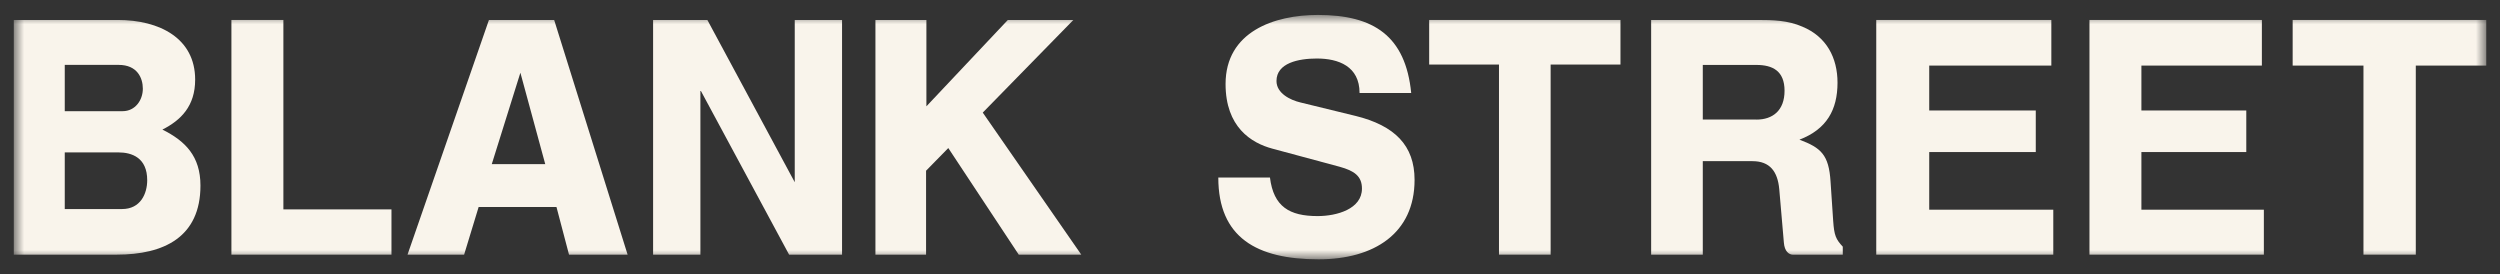
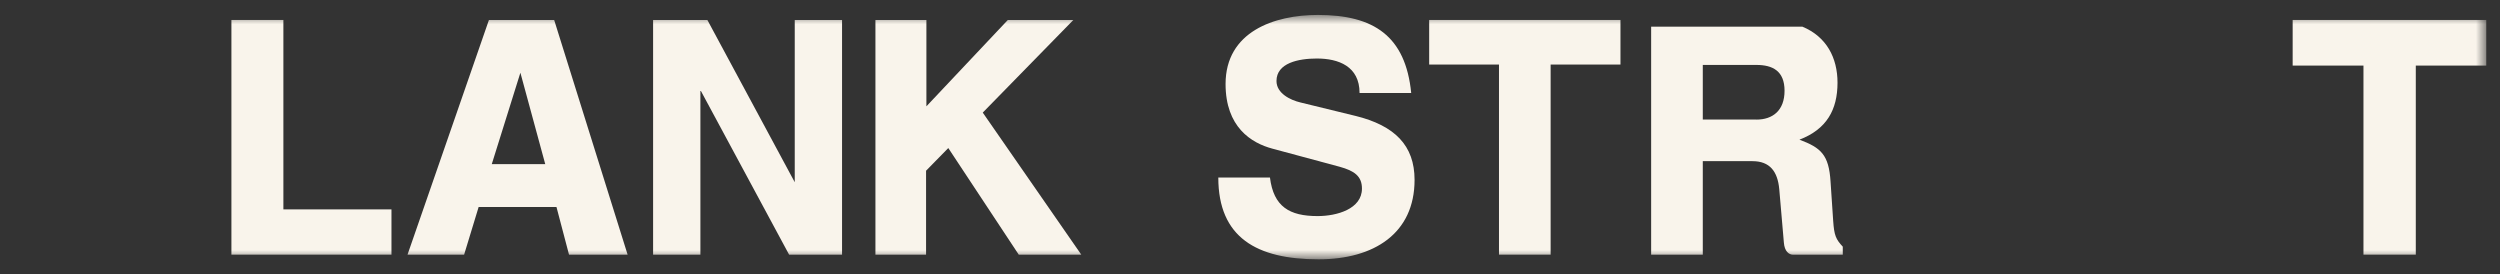
<svg xmlns="http://www.w3.org/2000/svg" width="155" height="17" viewBox="0 0 155 17" fill="none">
  <rect x="0" y="0" width="155" height="17" fill="#333333" stroke="none" />
  <mask id="mask0_6859_22649" style="mask-type:luminance" maskUnits="userSpaceOnUse" x="0" y="0" width="155" height="17">
    <path d="M154.146 0.926H0.855V16.078H154.146V0.926Z" fill="white" />
  </mask>
  <g mask="url(#mask0_6859_22649)">
-     <path d="M10.069 8.034C11.218 7.453 12.1 6.579 12.1 4.937C12.1 2.381 9.903 1.238 7.298 1.238H0.855V15.788H7.238C10.153 15.788 12.428 14.706 12.428 11.506C12.428 9.678 11.484 8.742 10.069 8.034ZM4.015 4.023H7.359C8.509 4.023 8.856 4.833 8.856 5.499C8.856 6.206 8.385 6.893 7.604 6.893H4.015V4.023ZM7.564 12.961H4.015V9.449H7.34C8.182 9.449 9.127 9.782 9.127 11.173C9.127 12.004 8.716 12.961 7.567 12.961H7.564Z" fill="#F9F4EB" />
    <path d="M17.57 1.238H14.348V15.788H24.271V12.982H17.57V1.238Z" fill="#F9F4EB" />
-     <path d="M119.612 9.427H126.218V6.85H119.612V4.066H127.183V1.238H116.328V15.788H127.304V13.001H119.612V9.427Z" fill="#F9F4EB" />
-     <path d="M113.494 11.258C113.391 9.595 112.899 9.158 111.565 8.66C113.25 8.015 113.926 6.81 113.926 5.126C113.926 3.589 113.25 2.278 111.75 1.654C110.847 1.26 109.924 1.238 108.958 1.238H102.371V15.791H105.573V9.992H108.651C109.737 9.992 110.211 10.637 110.313 11.716L110.6 15.042C110.642 15.583 110.908 15.791 111.174 15.791H114.252V15.293C113.82 14.834 113.718 14.586 113.657 13.691L113.494 11.258ZM108.898 7.413H105.573V4.026H108.898C109.903 4.026 110.642 4.399 110.642 5.627C110.642 6.856 109.903 7.415 108.898 7.415V7.413Z" fill="#F9F4EB" />
+     <path d="M113.494 11.258C113.391 9.595 112.899 9.158 111.565 8.66C113.25 8.015 113.926 6.81 113.926 5.126C113.926 3.589 113.25 2.278 111.75 1.654H102.371V15.791H105.573V9.992H108.651C109.737 9.992 110.211 10.637 110.313 11.716L110.6 15.042C110.642 15.583 110.908 15.791 111.174 15.791H114.252V15.293C113.82 14.834 113.718 14.586 113.657 13.691L113.494 11.258ZM108.898 7.413H105.573V4.026H108.898C109.903 4.026 110.642 4.399 110.642 5.627C110.642 6.856 109.903 7.415 108.898 7.415V7.413Z" fill="#F9F4EB" />
    <path d="M142.145 1.238V4.066H146.535V15.788H149.779V4.066H154.149V1.238H142.145Z" fill="#F9F4EB" />
-     <path d="M132.767 9.427H139.27V6.85H132.767V4.066H140.236V1.238H129.547V15.788H140.359V13.001H132.767V9.427Z" fill="#F9F4EB" />
    <path d="M84.027 7.183L80.621 6.351C80.005 6.205 79.142 5.789 79.142 5.022C79.142 3.9 80.518 3.628 81.647 3.628C82.98 3.628 84.293 4.105 84.293 5.768H87.495C87.145 2.234 85.177 0.926 81.71 0.926C79 0.926 75.985 1.965 75.985 5.208C75.985 7.868 77.566 8.867 78.9 9.219L83.065 10.341C83.967 10.591 84.441 10.922 84.441 11.692C84.441 12.96 82.881 13.397 81.692 13.397C79.947 13.397 78.963 12.816 78.737 11.007H75.535C75.535 14.727 77.916 16.078 81.752 16.078C85.18 16.078 87.703 14.476 87.703 11.153C87.703 9.014 86.472 7.785 84.031 7.183H84.027Z" fill="#F9F4EB" />
    <path d="M30.314 1.238L25.266 15.788H28.775L29.675 12.836H34.502L35.279 15.788H38.912L34.358 1.238H30.317H30.314ZM33.805 10.176H30.49L32.264 4.508L33.805 10.176Z" fill="#F9F4EB" />
    <path d="M88.609 4.002H92.937V15.788H96.139V4.002H100.469V1.238H88.609V4.002Z" fill="#F9F4EB" />
    <path d="M66.548 1.238H62.485L57.437 6.592V1.238H54.277V15.788H57.416V10.584L58.794 9.179L63.162 15.788H67.039L60.931 6.981L66.548 1.238Z" fill="#F9F4EB" />
    <path d="M49.274 11.298L43.857 1.238H40.492V15.788H43.425V5.582L48.924 15.788H52.207V1.238H49.274V11.298Z" fill="#F9F4EB" />
  </g>
</svg>